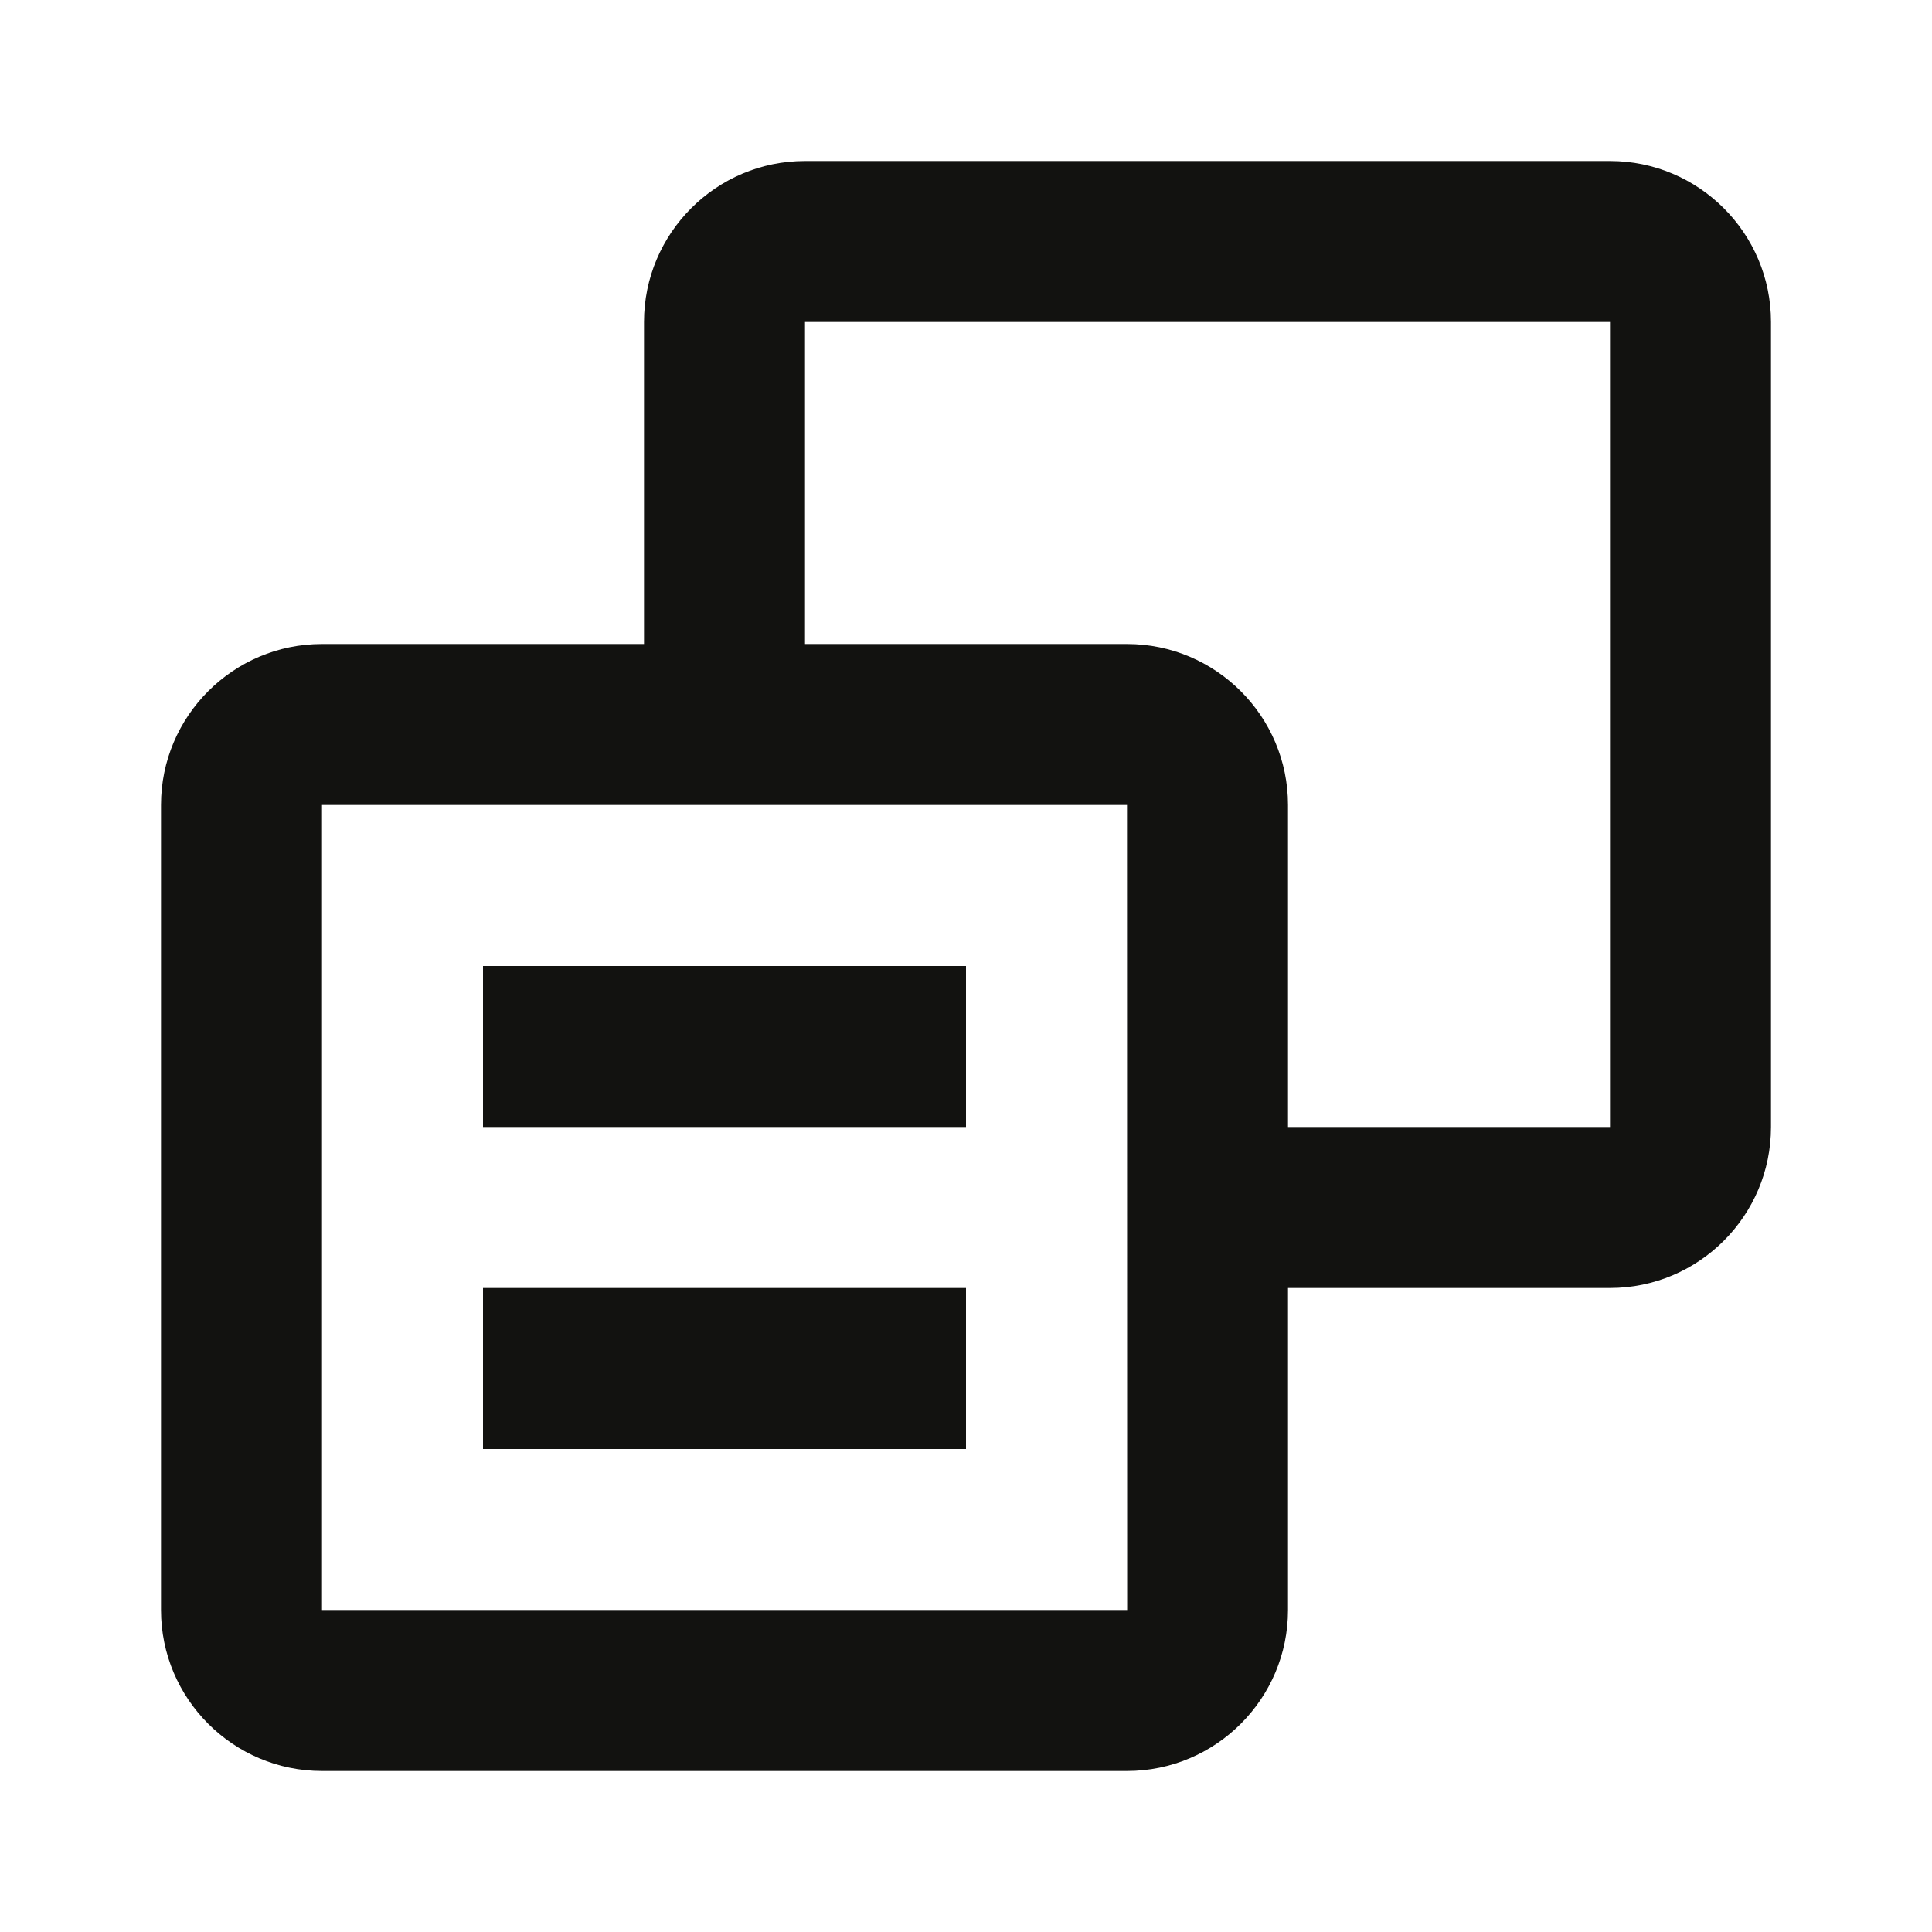
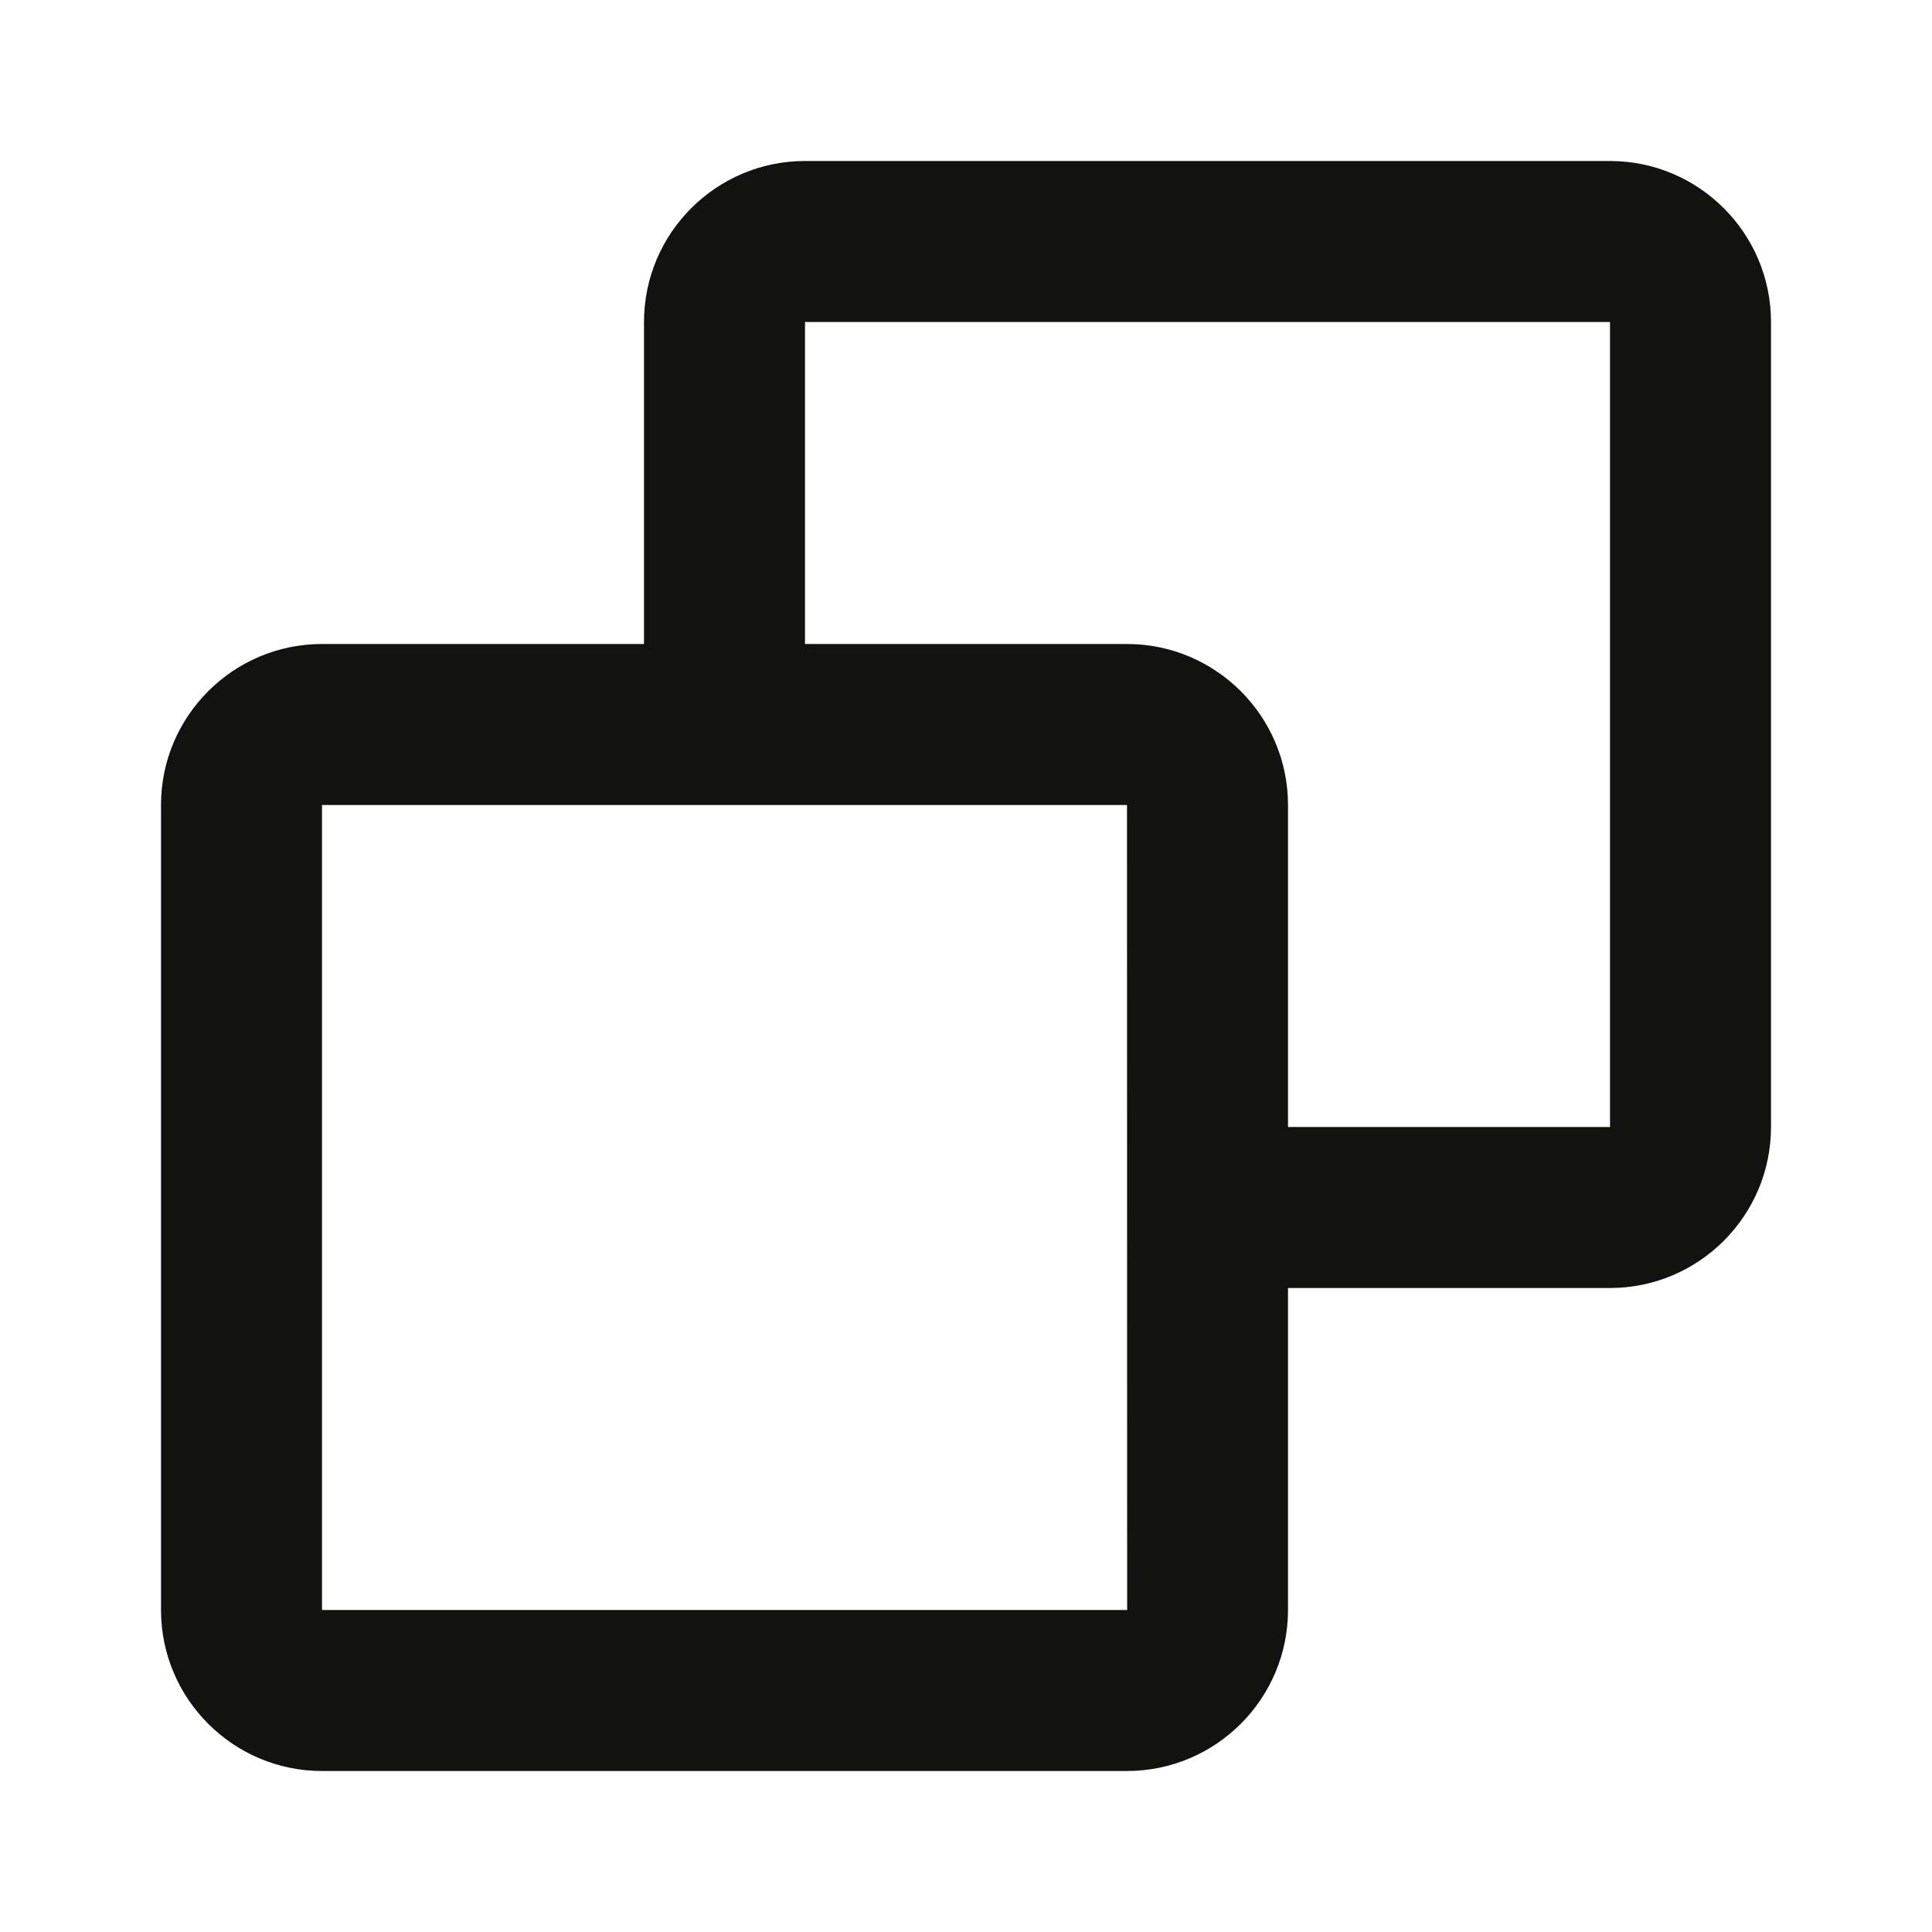
<svg xmlns="http://www.w3.org/2000/svg" width="48" height="48" fill="none">
  <path fill="#121210" d="M40 4H20c-2.206 0-4 1.794-4 4v8H8c-2.206 0-4 1.794-4 4v20c0 2.206 1.794 4 4 4h20c2.206 0 4-1.794 4-4v-8h8c2.206 0 4-1.794 4-4V8c0-2.206-1.794-4-4-4ZM8 40V20h20l.004 20H8Zm32-12h-8v-8c0-2.206-1.794-4-4-4h-8V8h20v20Z" />
-   <path fill="#121210" d="M12 24h12v4H12v-4Zm0 8h12v4H12v-4Z" />
</svg>